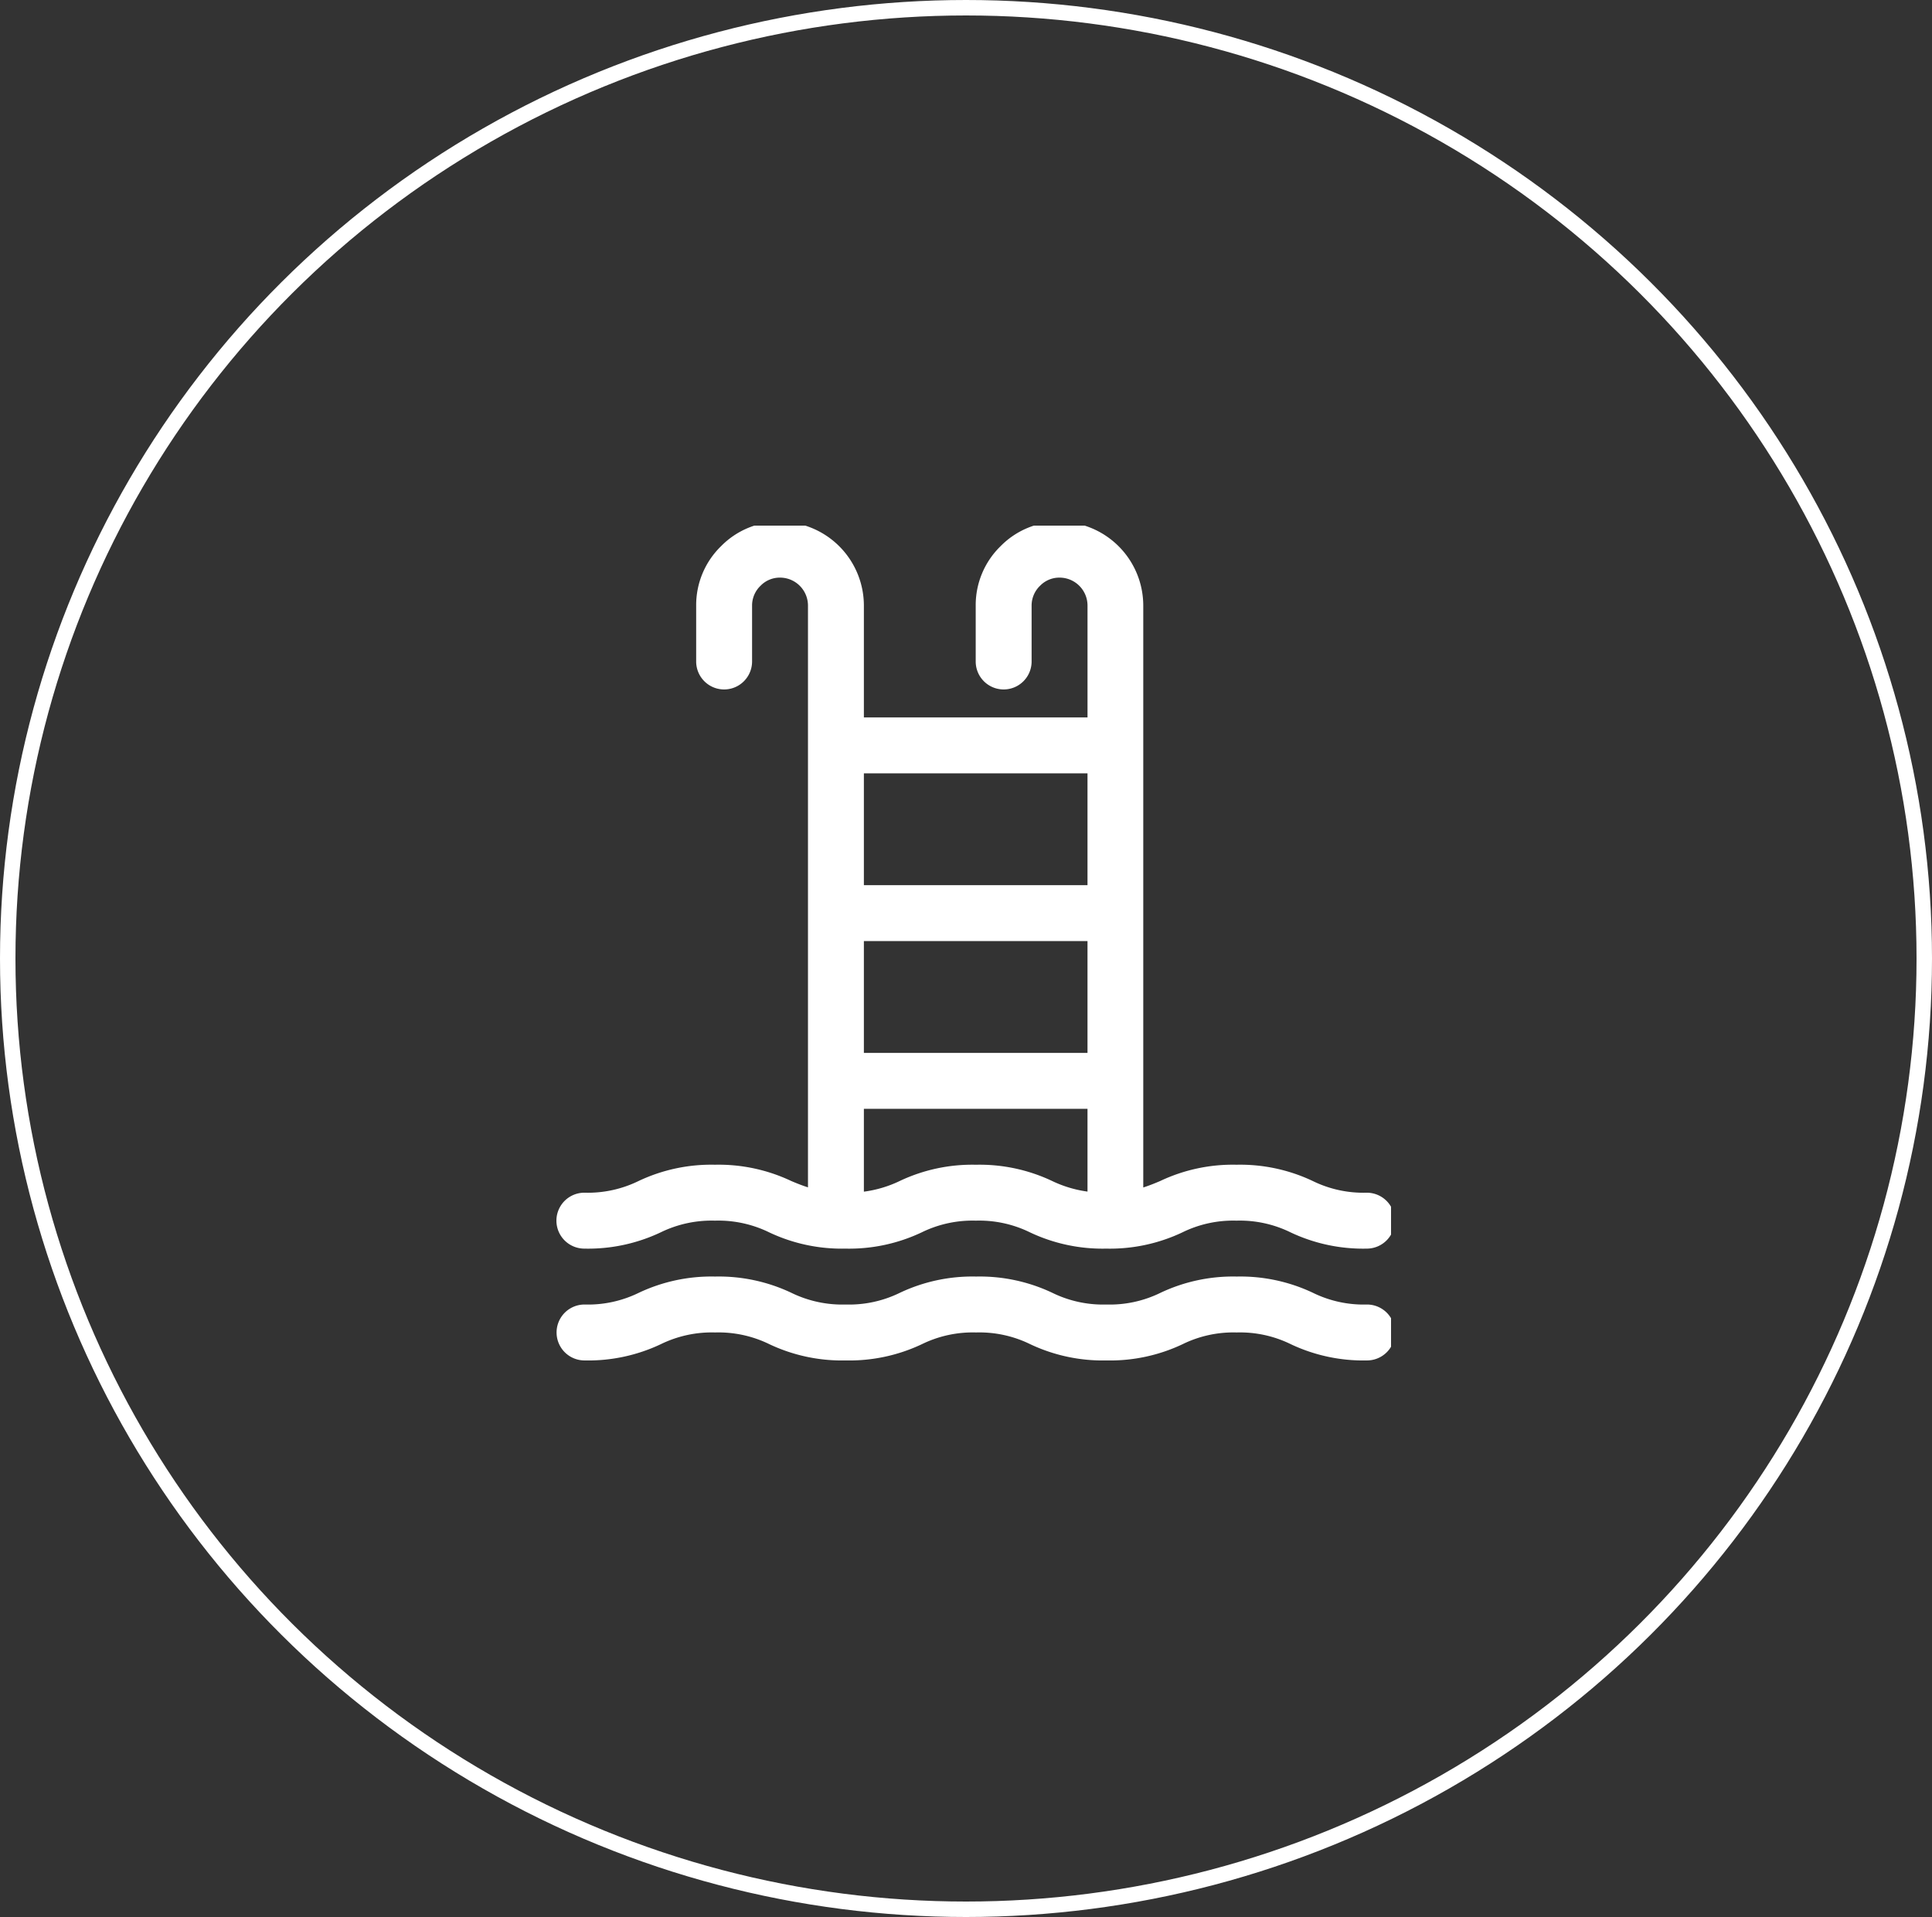
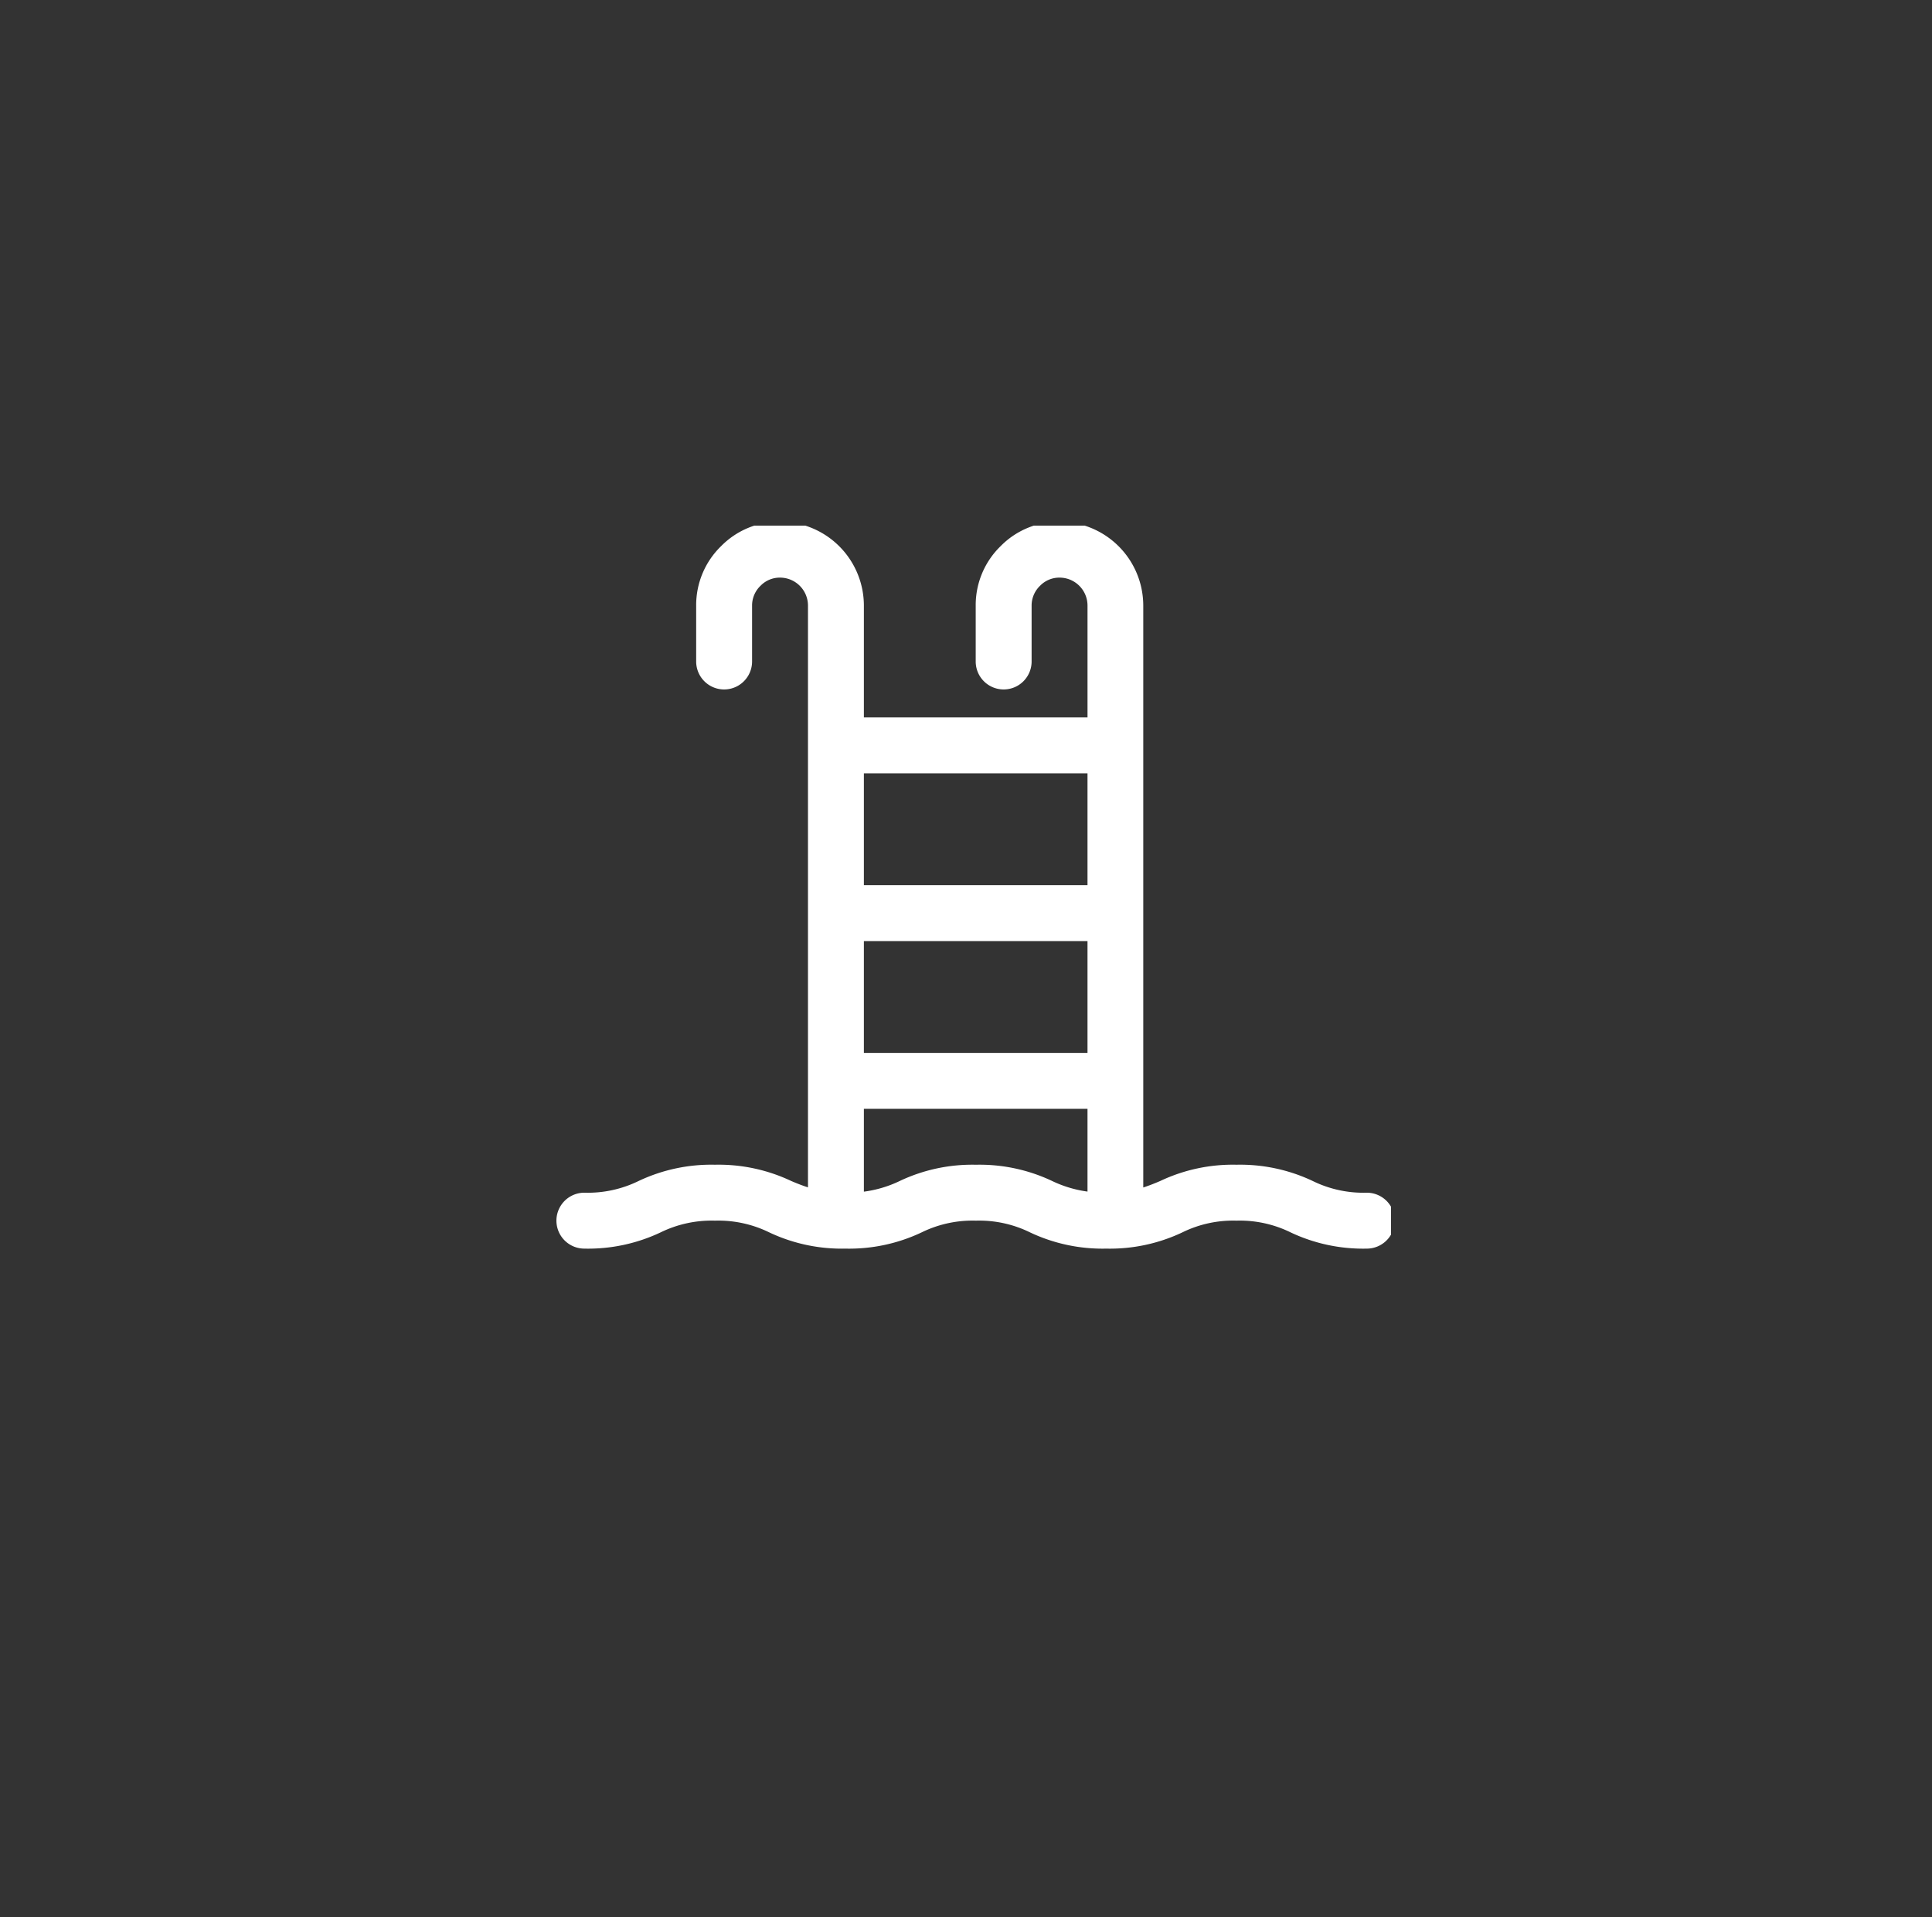
<svg xmlns="http://www.w3.org/2000/svg" width="125" height="124" viewBox="0 0 125 124">
  <rect x="0" y="0" width="125" height="124" fill="#333333" stroke="none" />
  <defs>
    <clipPath id="clip-path">
      <rect id="Rectangle_207" data-name="Rectangle 207" width="54" height="54" transform="translate(0 0.254)" fill="#fff" />
    </clipPath>
  </defs>
  <g id="Amenity_Icon_Pool_White" transform="translate(1149 -4948)">
    <g id="Group_329" data-name="Group 329" transform="translate(-175 171)">
      <g id="Ellipse_67" data-name="Ellipse 67" transform="translate(-974 4777)" fill="none" stroke="#fff" stroke-width="1">
        <ellipse cx="62.5" cy="62" rx="62.5" ry="62" stroke="none" />
-         <ellipse cx="62.5" cy="62" rx="62" ry="61.5" fill="none" />
      </g>
    </g>
    <g id="Group_343" data-name="Group 343" transform="translate(-1113 4981.746)">
      <g id="Group_340" data-name="Group 340" transform="translate(0 0)" clip-path="url(#clip-path)">
-         <path id="Path_493" data-name="Path 493" d="M52.447,474.308a7.452,7.452,0,0,1-3.5-.758,10.963,10.963,0,0,0-4.931-1.051,10.961,10.961,0,0,0-4.931,1.051,7.45,7.45,0,0,1-3.5.758,7.452,7.452,0,0,1-3.5-.758,10.965,10.965,0,0,0-4.931-1.051,10.95,10.95,0,0,0-4.931,1.051,7.474,7.474,0,0,1-3.509.758,7.507,7.507,0,0,1-3.513-.758,10.972,10.972,0,0,0-4.934-1.051,10.976,10.976,0,0,0-4.936,1.051,7.487,7.487,0,0,1-3.511.758,1.808,1.808,0,0,0,0,3.617,10.973,10.973,0,0,0,4.935-1.051,7.508,7.508,0,0,1,3.513-.758,7.486,7.486,0,0,1,3.511.758,10.975,10.975,0,0,0,4.936,1.051,10.955,10.955,0,0,0,4.932-1.051,7.477,7.477,0,0,1,3.508-.758,7.454,7.454,0,0,1,3.5.758,10.963,10.963,0,0,0,4.931,1.051,10.946,10.946,0,0,0,4.929-1.051,7.449,7.449,0,0,1,3.5-.758,7.454,7.454,0,0,1,3.5.758,10.96,10.96,0,0,0,4.931,1.051,1.808,1.808,0,0,0,0-3.617Z" transform="translate(-0.001 -423.672)" fill="#fff" />
        <path id="Path_494" data-name="Path 494" d="M1.809,47.02a10.973,10.973,0,0,0,4.935-1.051,7.507,7.507,0,0,1,3.513-.758,7.484,7.484,0,0,1,3.511.758A10.976,10.976,0,0,0,18.7,47.02a10.956,10.956,0,0,0,4.932-1.051,7.476,7.476,0,0,1,3.508-.758,7.452,7.452,0,0,1,3.5.758,10.963,10.963,0,0,0,4.931,1.051,10.947,10.947,0,0,0,4.929-1.051,7.448,7.448,0,0,1,3.5-.758,7.452,7.452,0,0,1,3.5.758,10.961,10.961,0,0,0,4.931,1.051,1.808,1.808,0,0,0,0-3.617,7.452,7.452,0,0,1-3.5-.758,10.962,10.962,0,0,0-4.931-1.051,10.961,10.961,0,0,0-4.931,1.051c-.373.16-.726.3-1.1.42V5.425A5.432,5.432,0,0,0,32.553,0a5.286,5.286,0,0,0-3.811,1.579,5.317,5.317,0,0,0-1.614,3.847V9.042a1.808,1.808,0,0,0,3.617,0V5.425A1.768,1.768,0,0,1,31.3,4.136a1.735,1.735,0,0,1,1.254-.519,1.81,1.81,0,0,1,1.808,1.808v7.234H19.893V5.425A5.432,5.432,0,0,0,14.468,0a5.286,5.286,0,0,0-3.811,1.579A5.317,5.317,0,0,0,9.042,5.425V9.042a1.808,1.808,0,0,0,3.617,0V5.425a1.768,1.768,0,0,1,.555-1.289,1.735,1.735,0,0,1,1.254-.519,1.81,1.81,0,0,1,1.808,1.808V43.058c-.37-.12-.719-.256-1.086-.413a10.971,10.971,0,0,0-4.934-1.051A10.976,10.976,0,0,0,5.32,42.645a7.488,7.488,0,0,1-3.511.758,1.808,1.808,0,0,0,0,3.617Zm25.334-5.425a10.95,10.95,0,0,0-4.931,1.051,7.652,7.652,0,0,1-2.319.69V37.978H34.361v5.353a7.676,7.676,0,0,1-2.287-.685,10.958,10.958,0,0,0-4.931-1.051Zm7.218-7.234H19.893V27.127H34.361Zm0-10.851H19.893V16.276H34.361Z" transform="translate(0 0)" fill="#fff" />
      </g>
    </g>
  </g>
</svg>